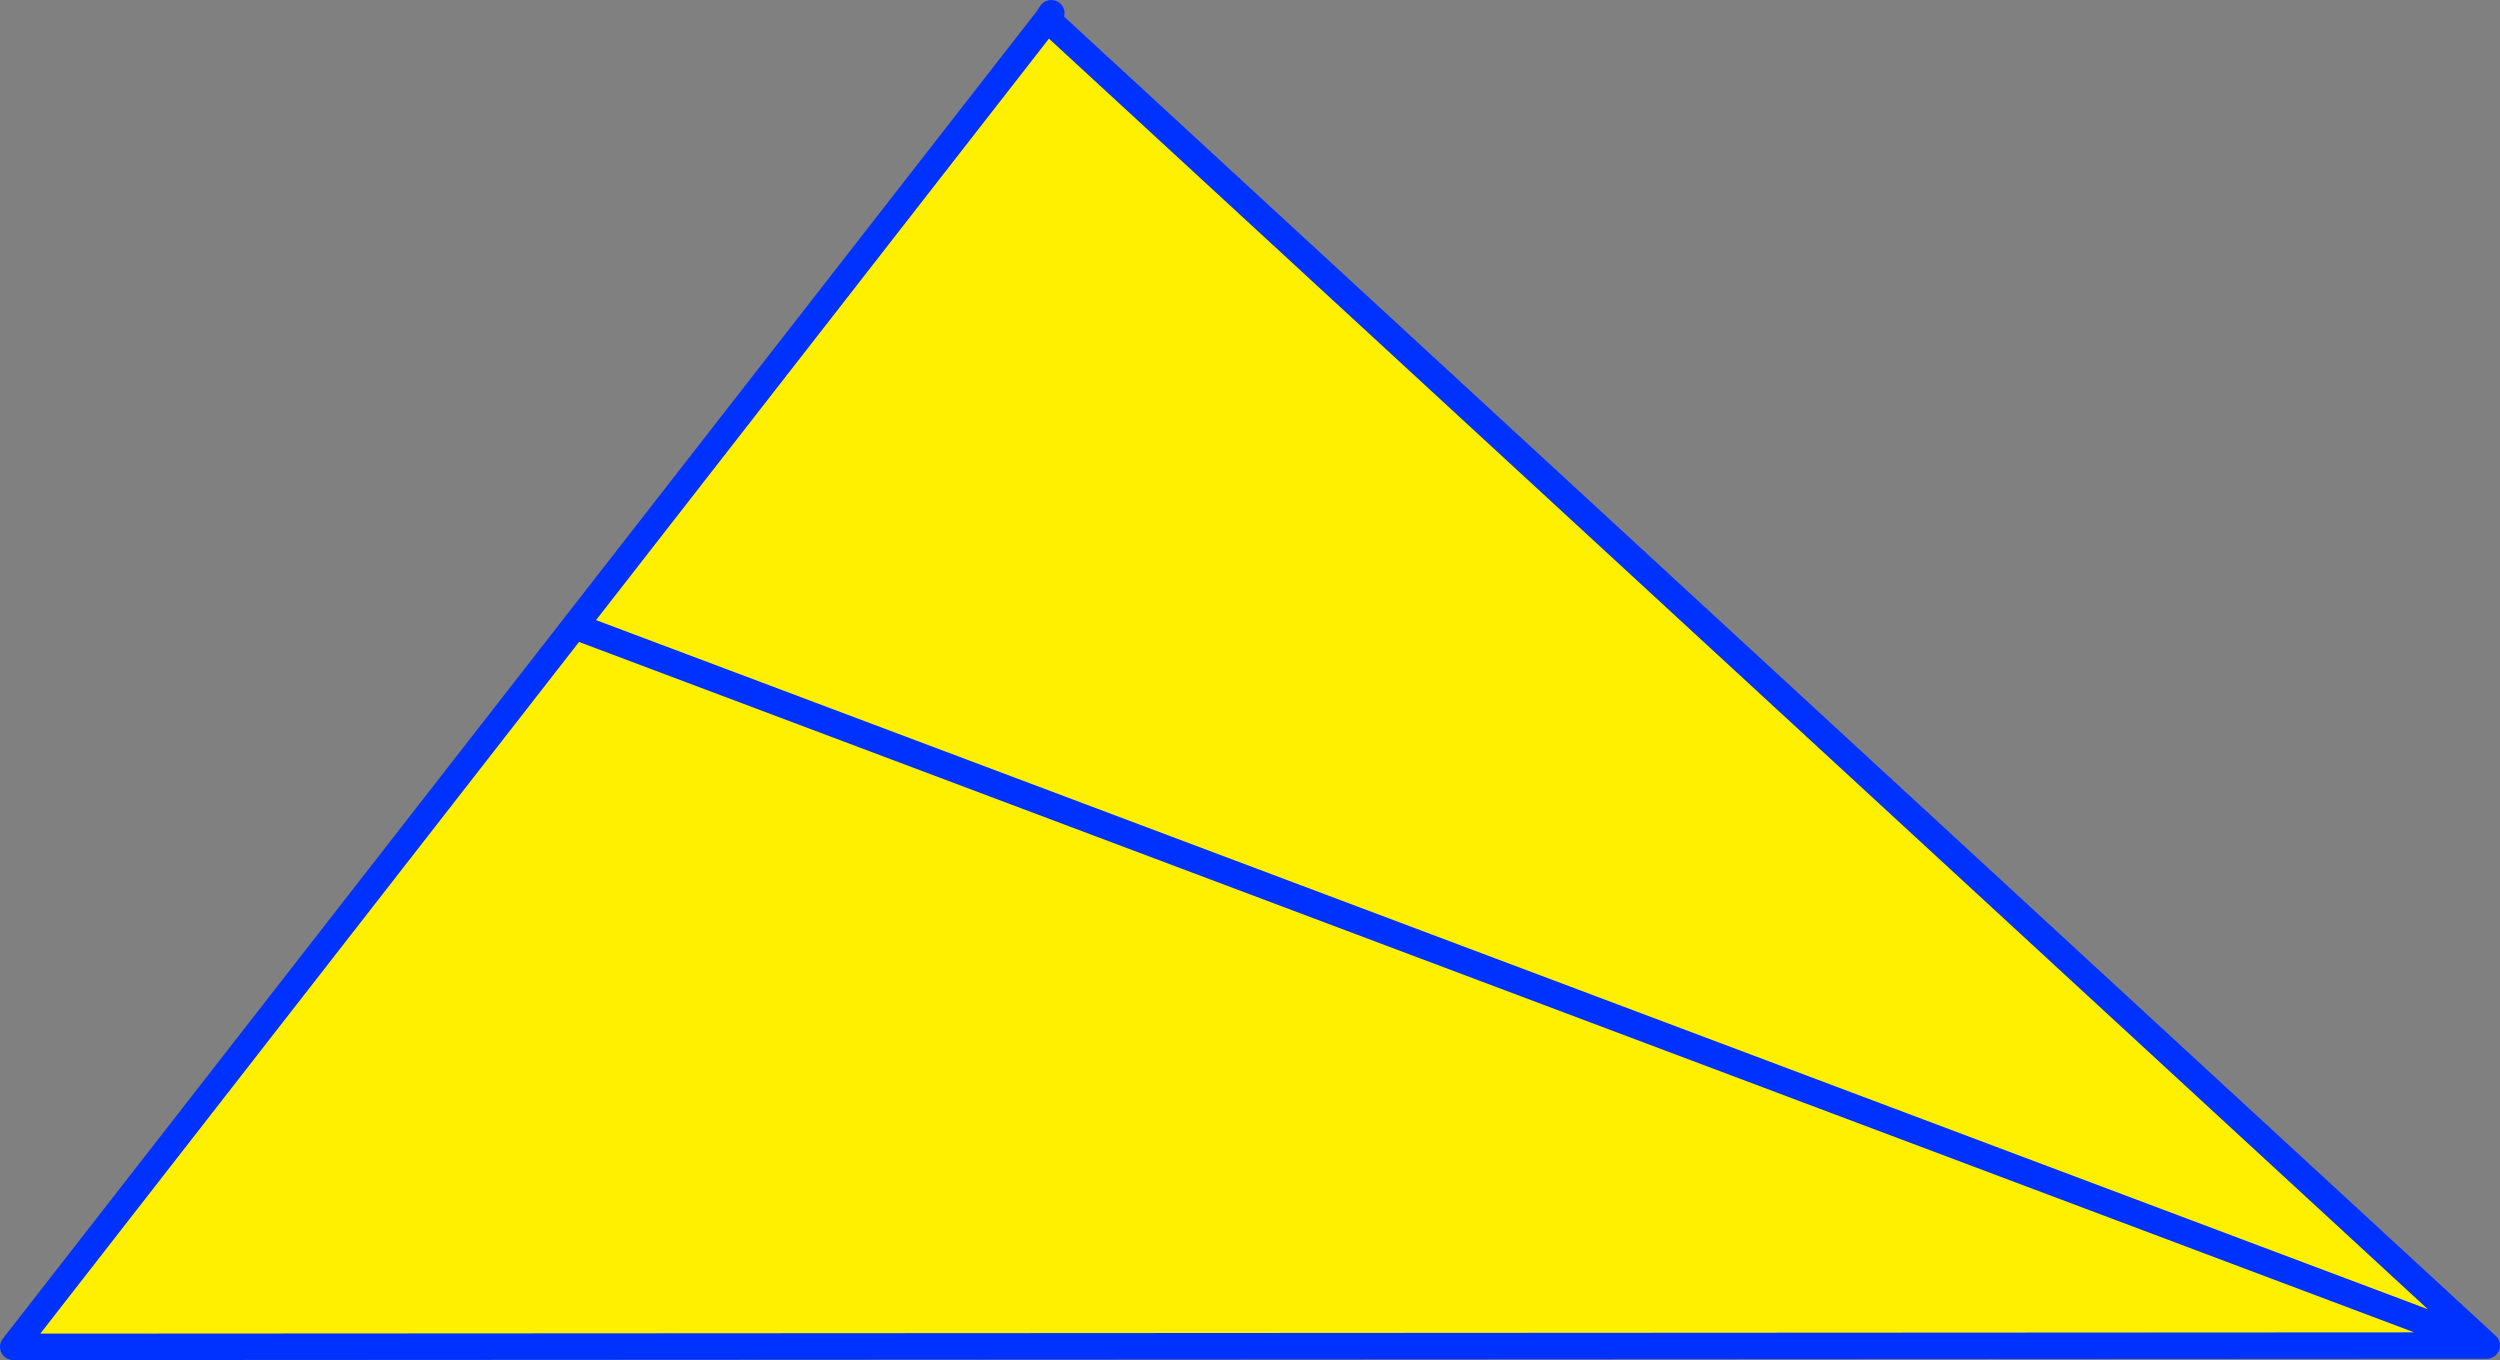
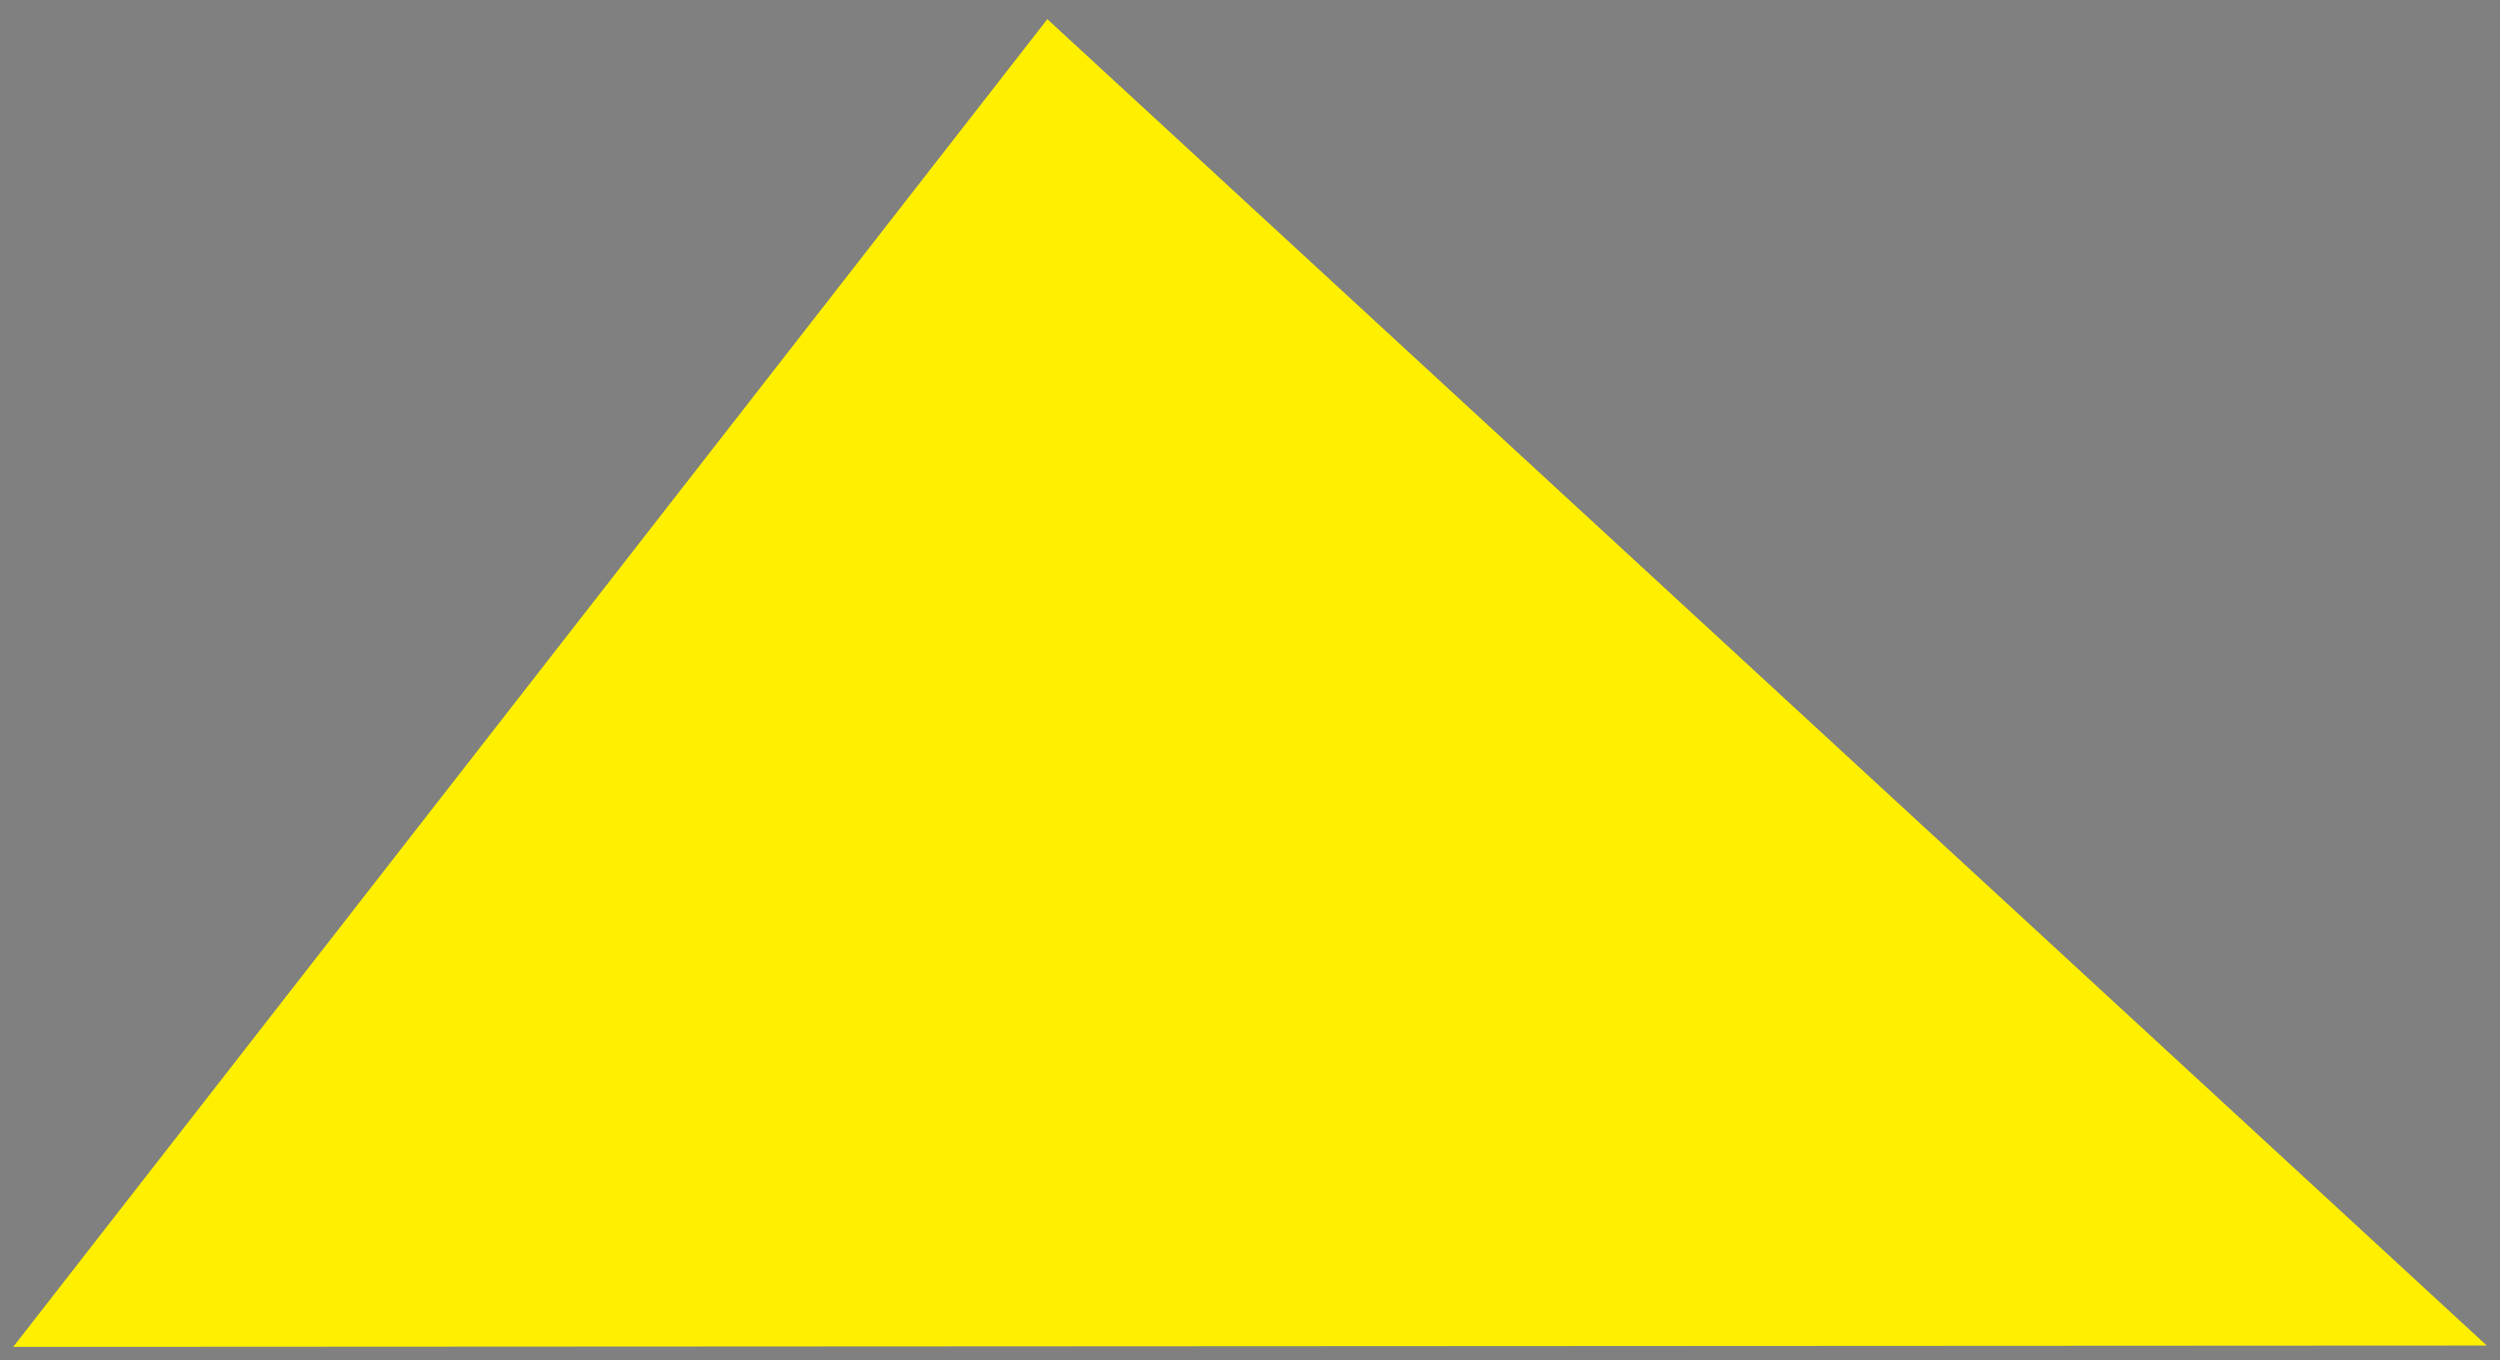
<svg xmlns="http://www.w3.org/2000/svg" height="102.85px" width="189.05px">
  <rect width="100%" height="100%" fill="#808080" stroke="none" />
  <g transform="matrix(1.0, 0.0, 0.0, 1.0, 78.9, 148.7)">
    <path d="M0.3 -147.25 L109.15 -46.95 -77.9 -46.85 -35.45 -101.35 0.3 -147.25 M-35.45 -101.35 L109.15 -46.95 -35.45 -101.35" fill="#fff000" fill-rule="evenodd" stroke="none" />
-     <path d="M0.3 -147.25 L0.6 -147.7 M0.3 -147.25 L109.15 -46.95 -77.9 -46.85 -35.45 -101.35 0.3 -147.25 M109.15 -46.95 L-35.45 -101.35" fill="none" stroke="#0032ff" stroke-linecap="round" stroke-linejoin="round" stroke-width="2.0" />
  </g>
</svg>